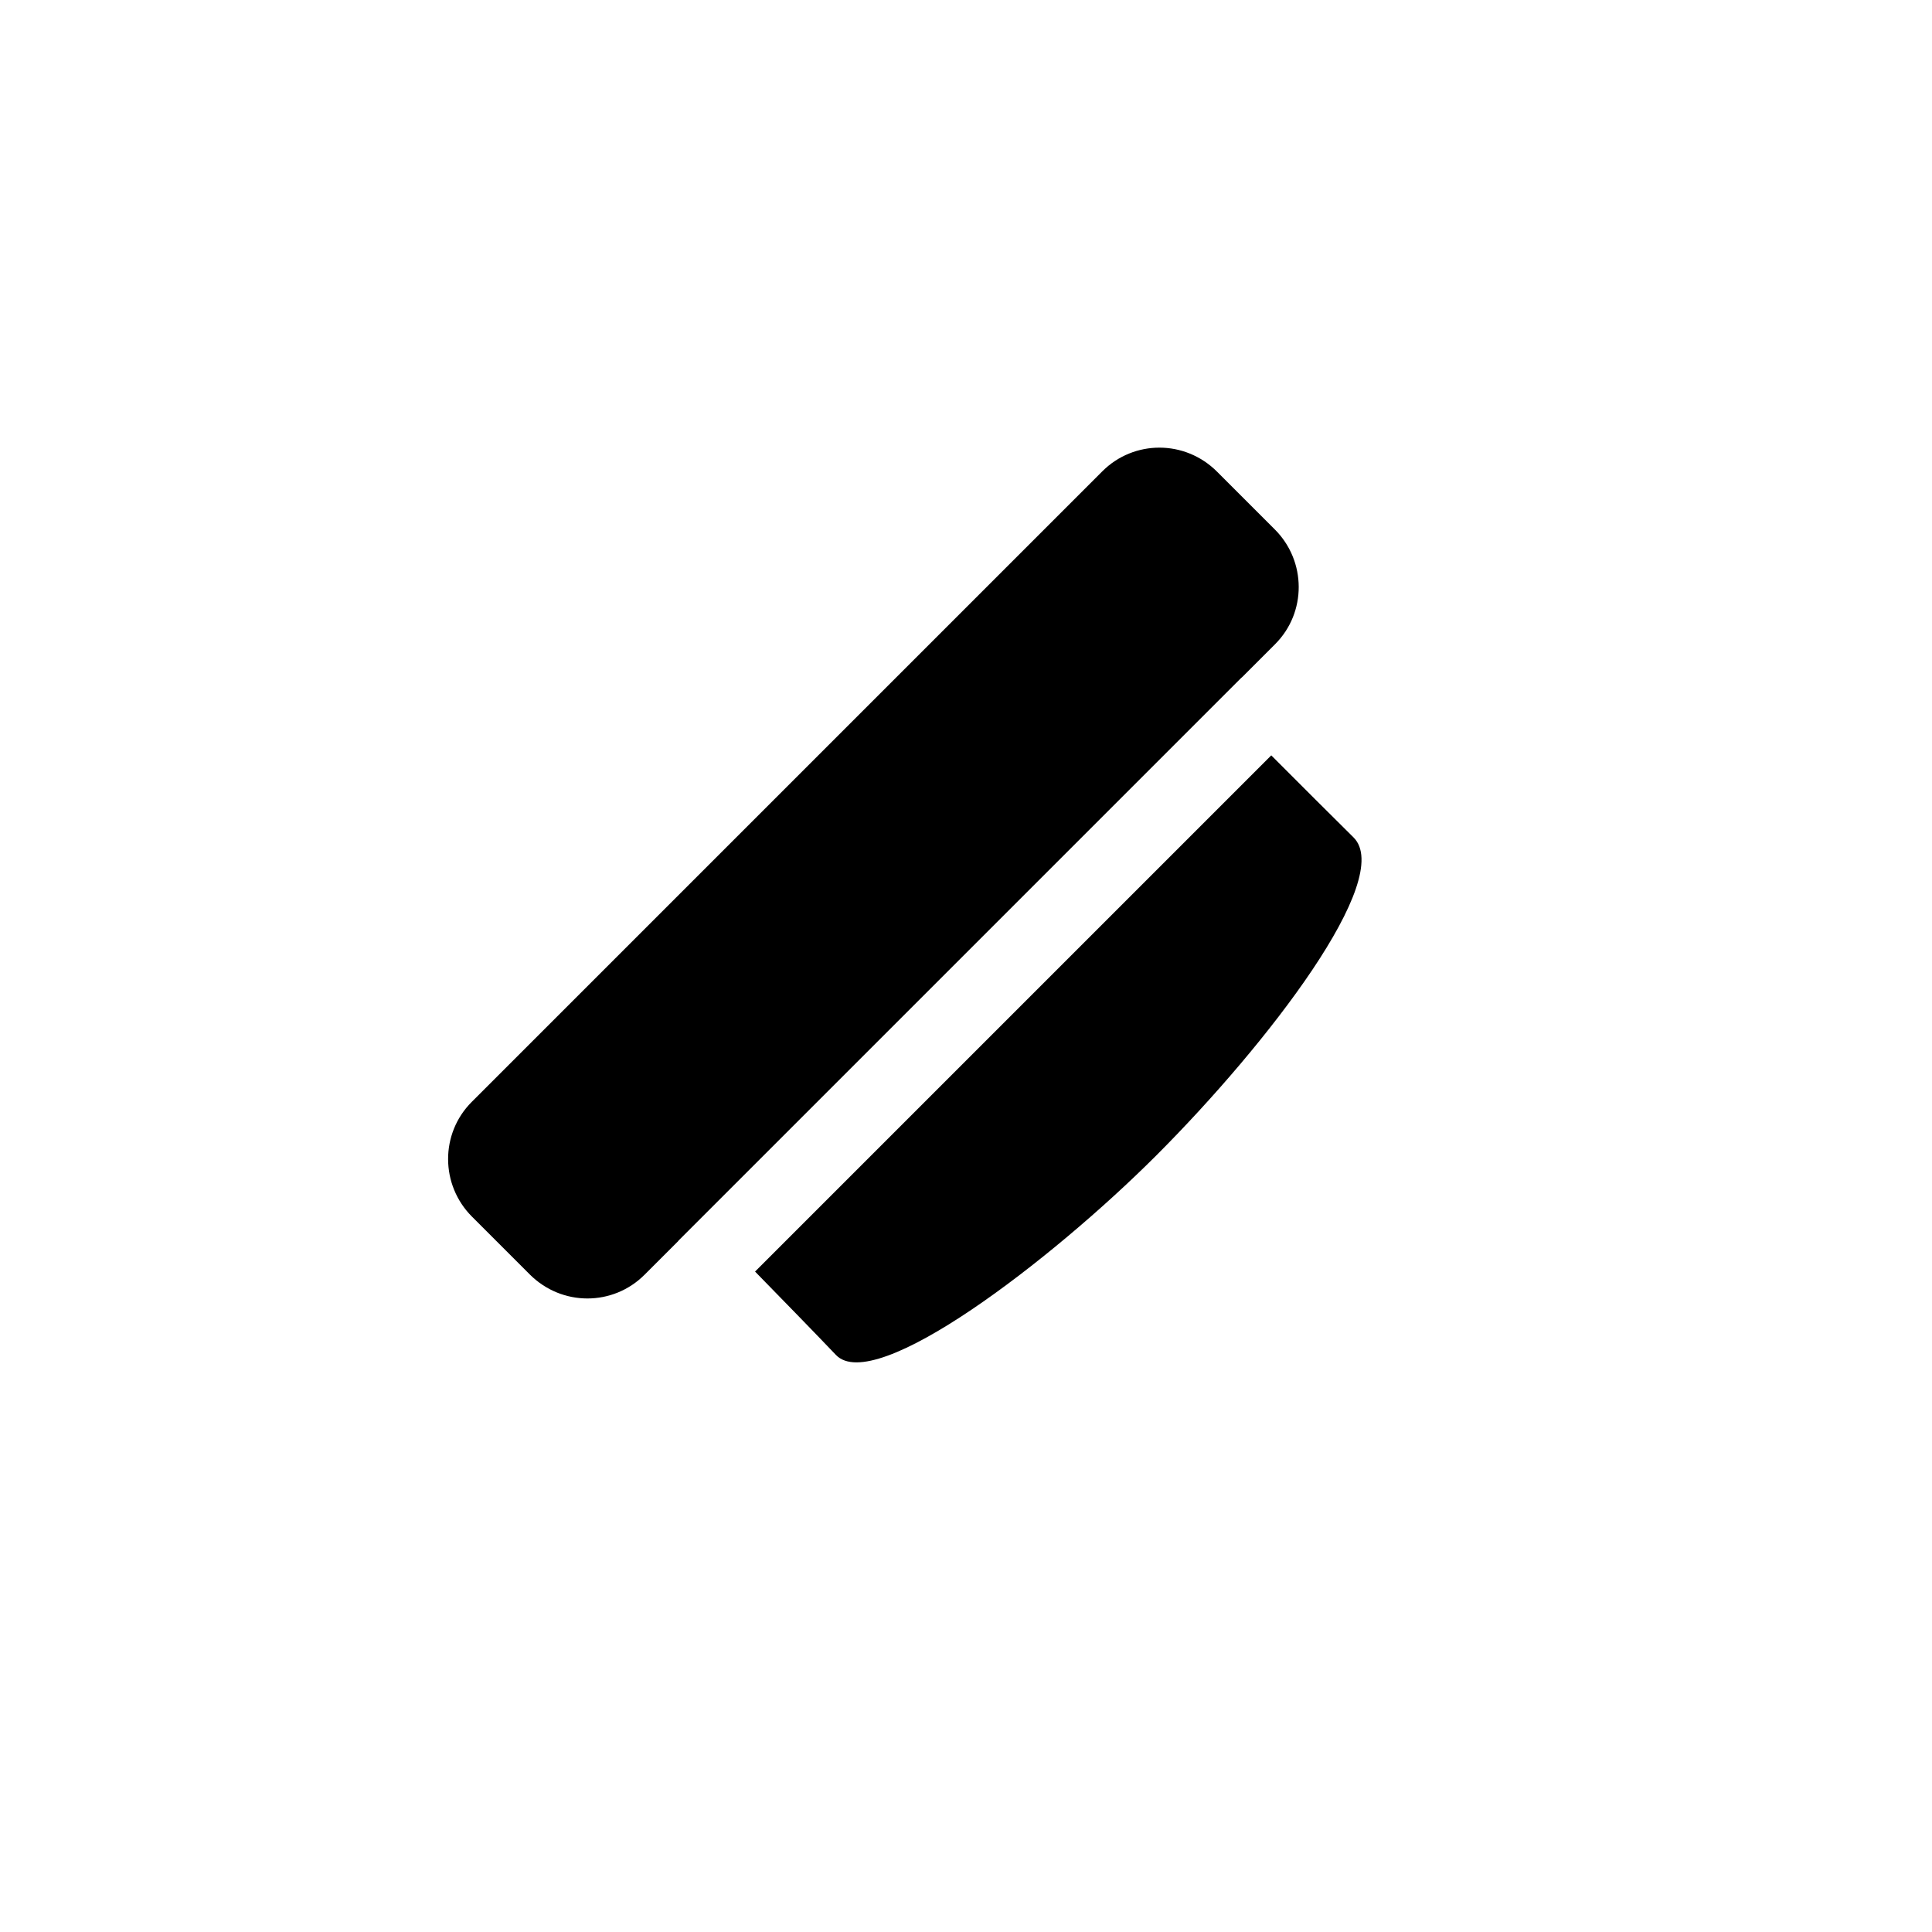
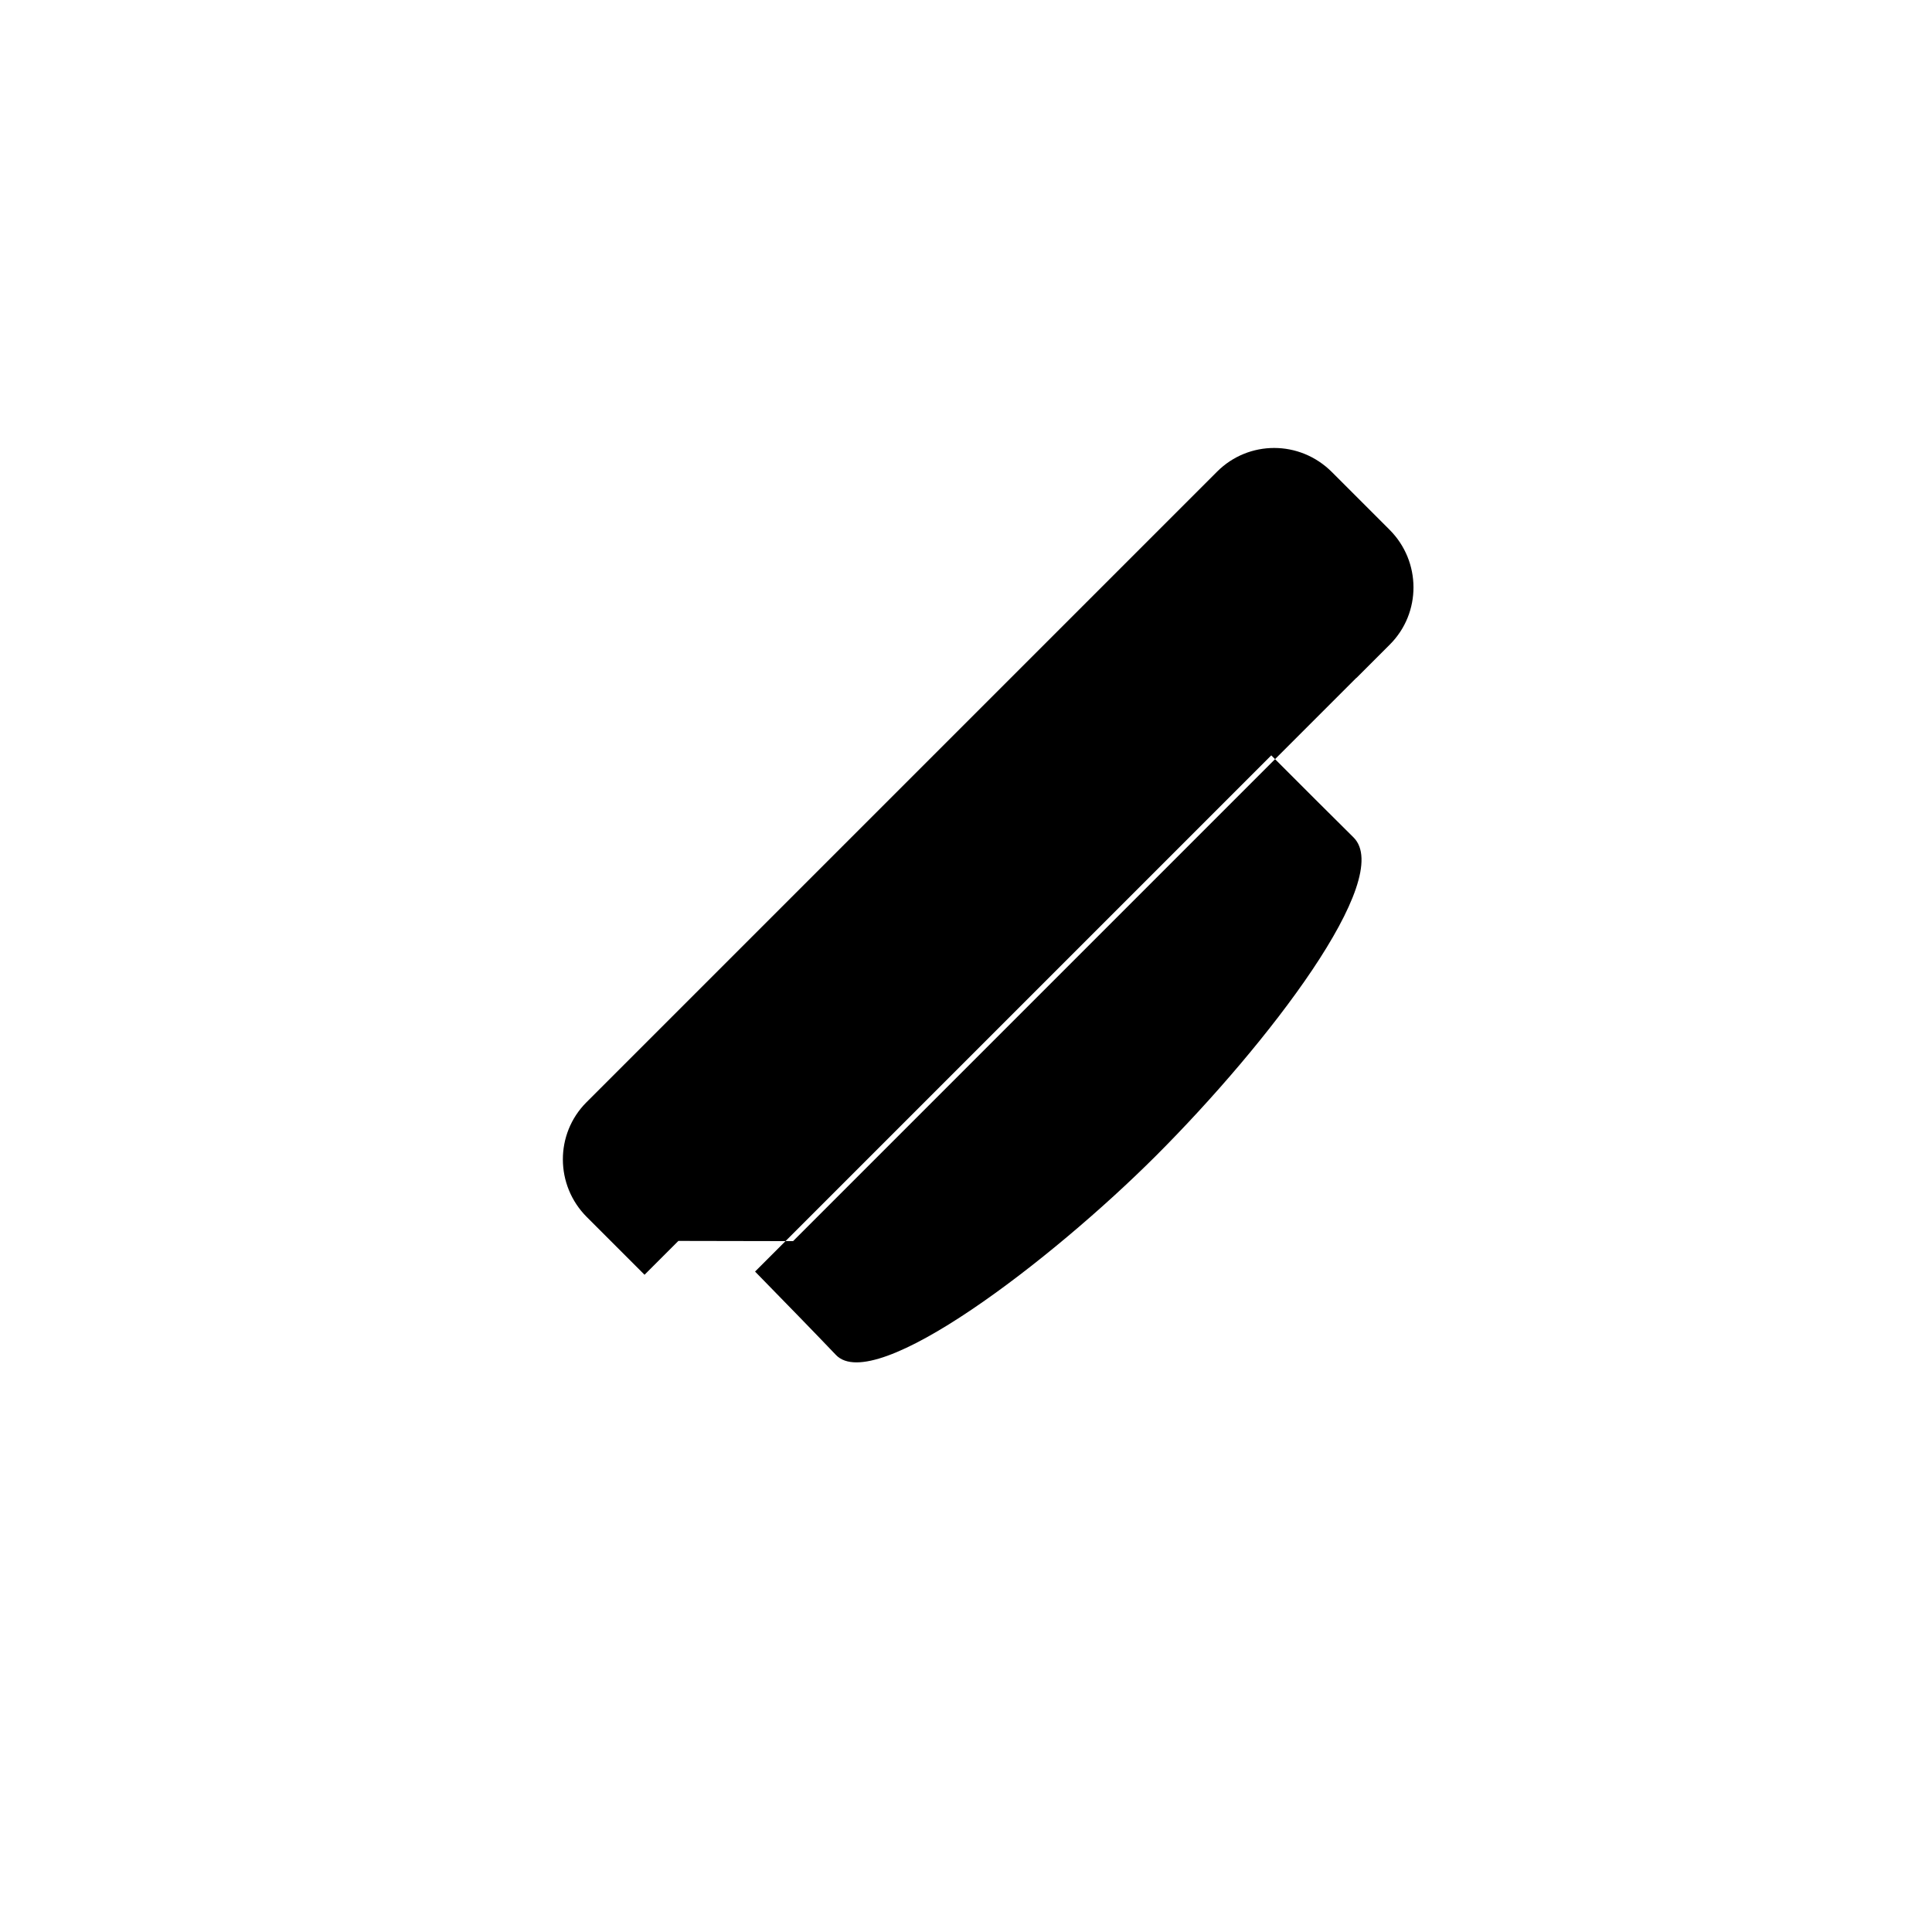
<svg xmlns="http://www.w3.org/2000/svg" fill="#000000" width="800px" height="800px" version="1.1" viewBox="144 144 512 512">
-   <path d="m344.1 480.98c7.551 7.719 16.32 16.727 21.426 22.09 10.293 10.816 57.16-25.125 84.836-52.797 29.586-29.59 63.336-73.492 52.324-84.363-5.426-5.356-14.238-14.168-21.785-21.73zm-20.32-8.125-8.973 8.969c-8.375 8.379-21.922 8.406-30.414-0.086l-15.301-15.301c-8.422-8.422-8.457-22.047-0.086-30.414l167.11-167.11c8.375-8.375 21.922-8.406 30.414 0.086l15.301 15.301c8.426 8.422 8.457 22.047 0.086 30.414l-8.867 8.867-0.023-0.023-149.27 149.27z" fill-rule="evenodd" />
+   <path d="m344.1 480.98c7.551 7.719 16.32 16.727 21.426 22.09 10.293 10.816 57.16-25.125 84.836-52.797 29.586-29.59 63.336-73.492 52.324-84.363-5.426-5.356-14.238-14.168-21.785-21.73zm-20.32-8.125-8.973 8.969l-15.301-15.301c-8.422-8.422-8.457-22.047-0.086-30.414l167.11-167.11c8.375-8.375 21.922-8.406 30.414 0.086l15.301 15.301c8.426 8.422 8.457 22.047 0.086 30.414l-8.867 8.867-0.023-0.023-149.27 149.27z" fill-rule="evenodd" />
</svg>